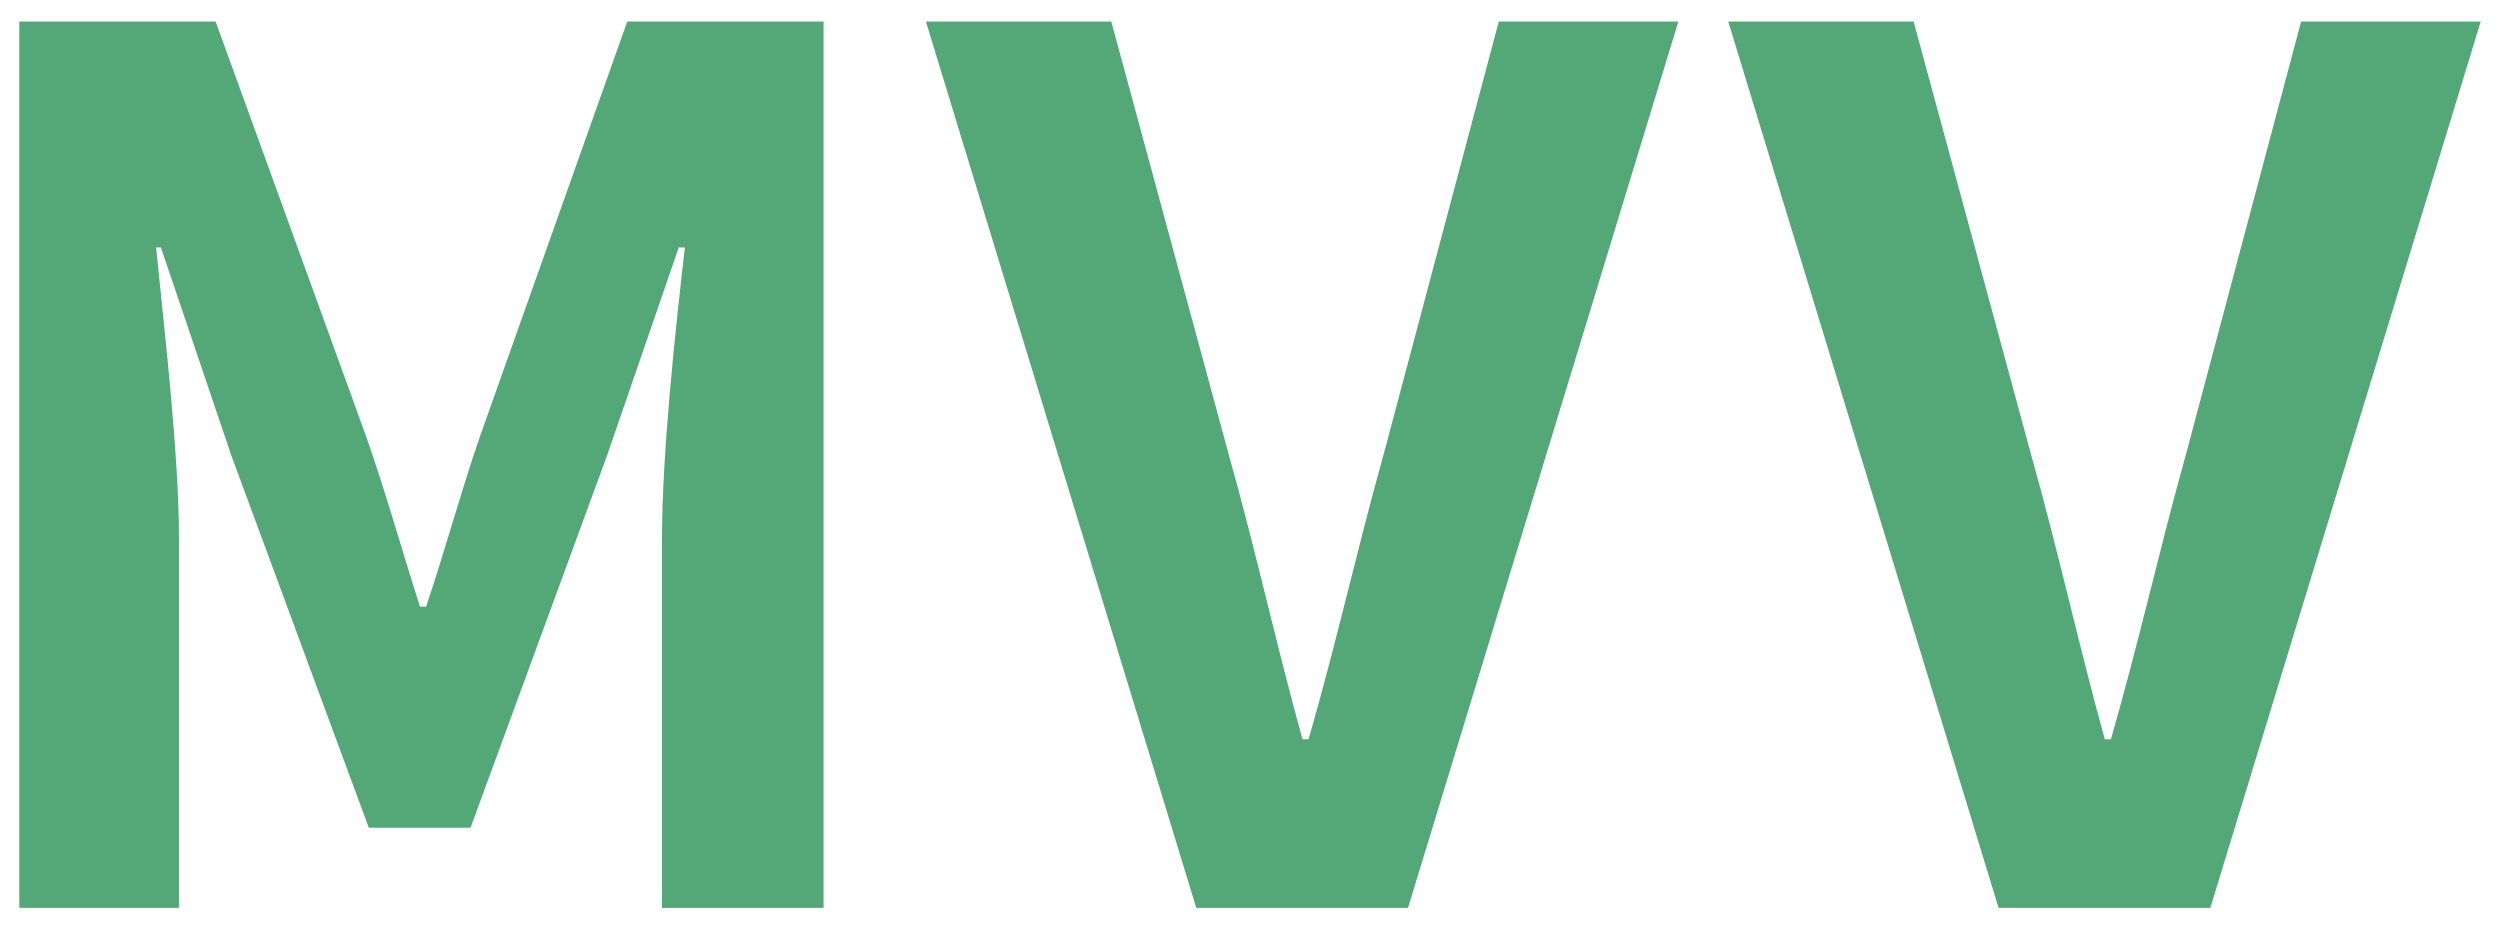
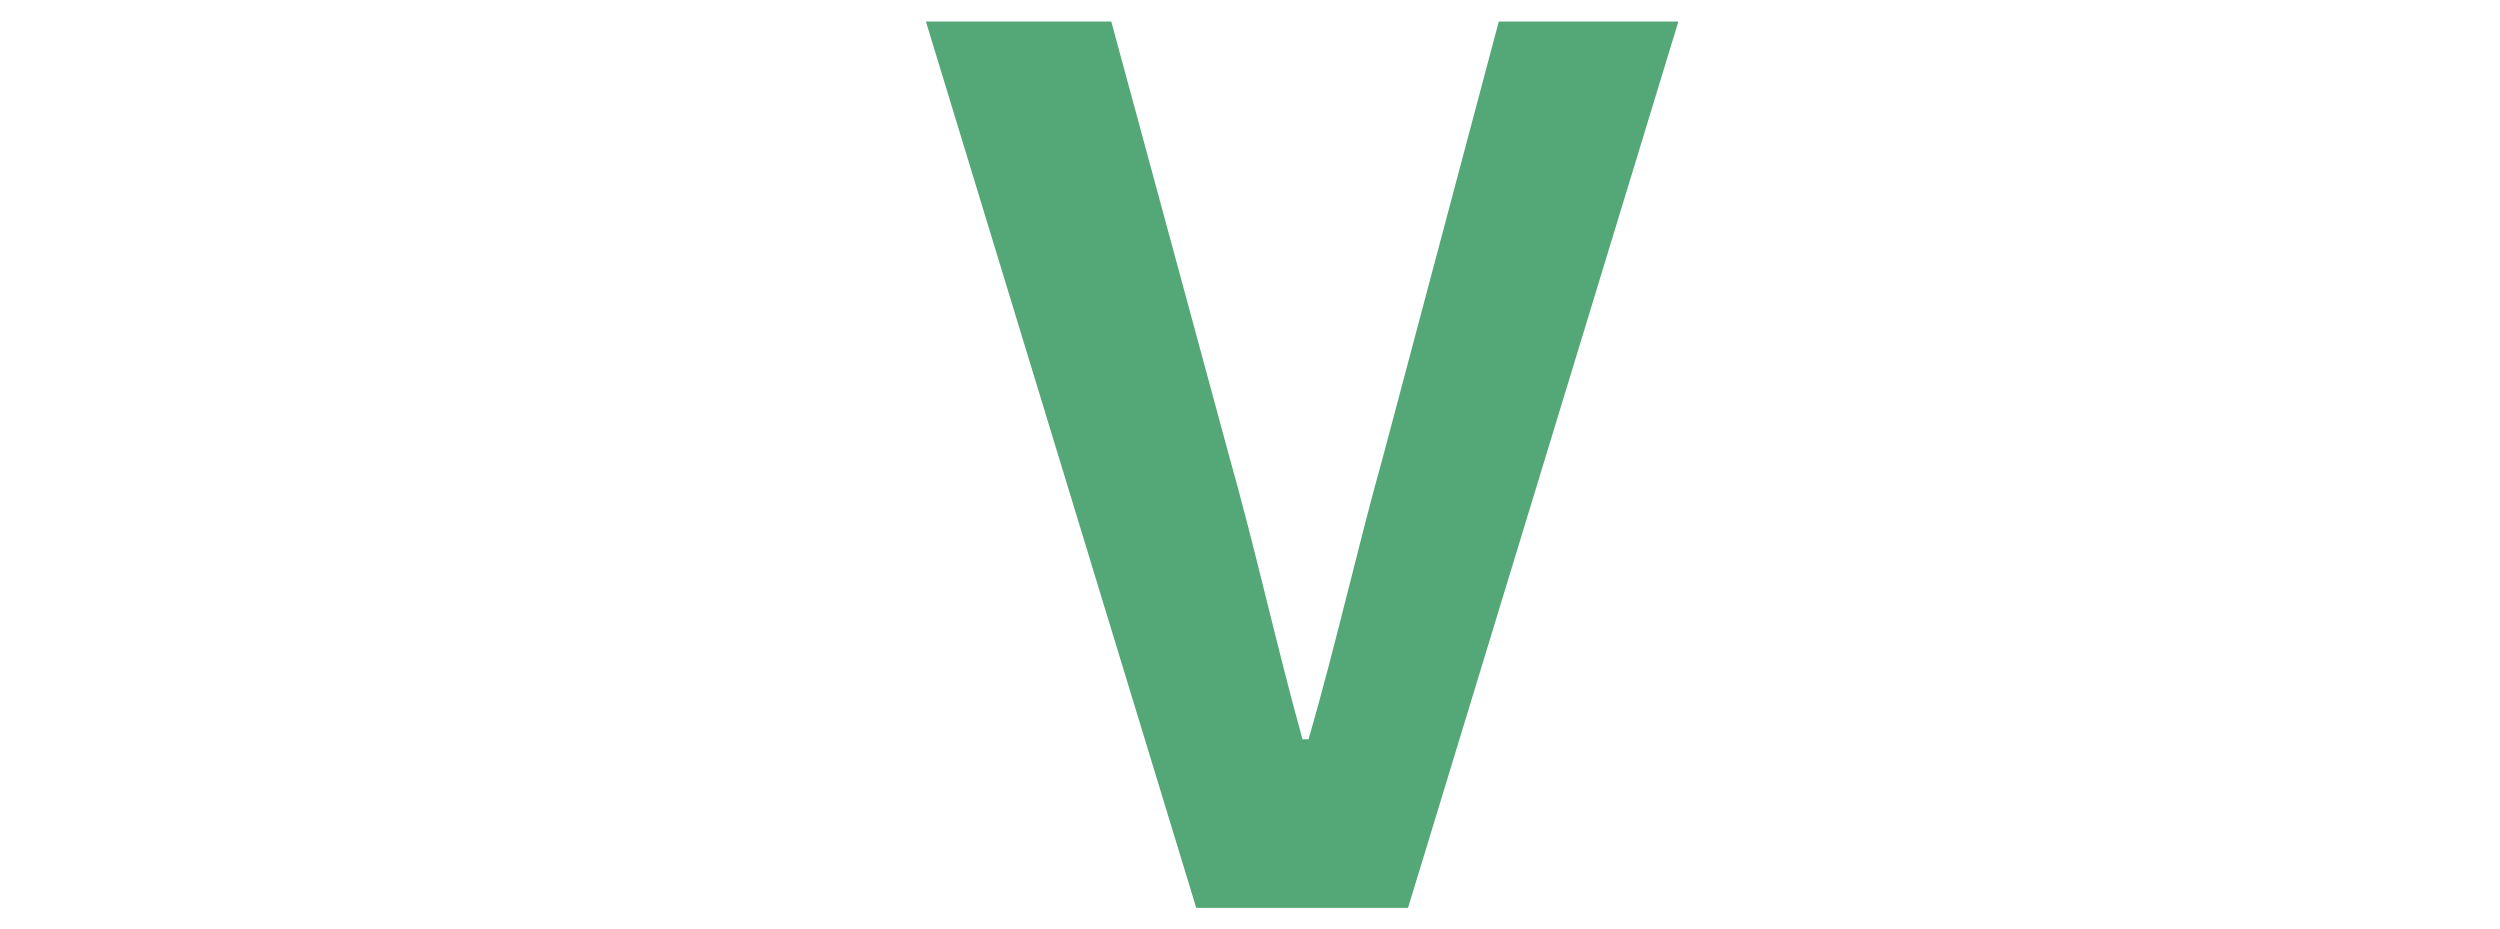
<svg xmlns="http://www.w3.org/2000/svg" id="_レイヤー_1" data-name="レイヤー 1" viewBox="0 0 77.68 28.88">
  <defs>
    <style>
      .cls-1 {
        fill: #54a776;
      }
    </style>
  </defs>
-   <path class="cls-1" d="M.6.67h6.1l4.68,12.9c.6,1.71,1.11,3.53,1.67,5.28h.19c.59-1.75,1.08-3.57,1.67-5.28L19.49.67h6.1v27.54h-5.02v-11.49c0-2.6.41-6.43.71-9.03h-.19l-2.23,6.47-4.24,11.56h-3.16l-4.27-11.56-2.19-6.47h-.15c.26,2.6.71,6.43.71,9.03v11.49H.6V.67Z" />
  <path class="cls-1" d="M28.77.67h5.76l3.64,13.42c.86,3.05,1.45,5.8,2.3,8.88h.19c.89-3.09,1.49-5.84,2.34-8.88l3.57-13.42h5.58l-8.4,27.54h-6.58L28.77.67Z" />
-   <path class="cls-1" d="M53.7.67h5.76l3.64,13.42c.86,3.05,1.45,5.8,2.3,8.88h.19c.89-3.09,1.49-5.84,2.34-8.88l3.57-13.42h5.58l-8.4,27.54h-6.58L53.7.67Z" />
</svg>